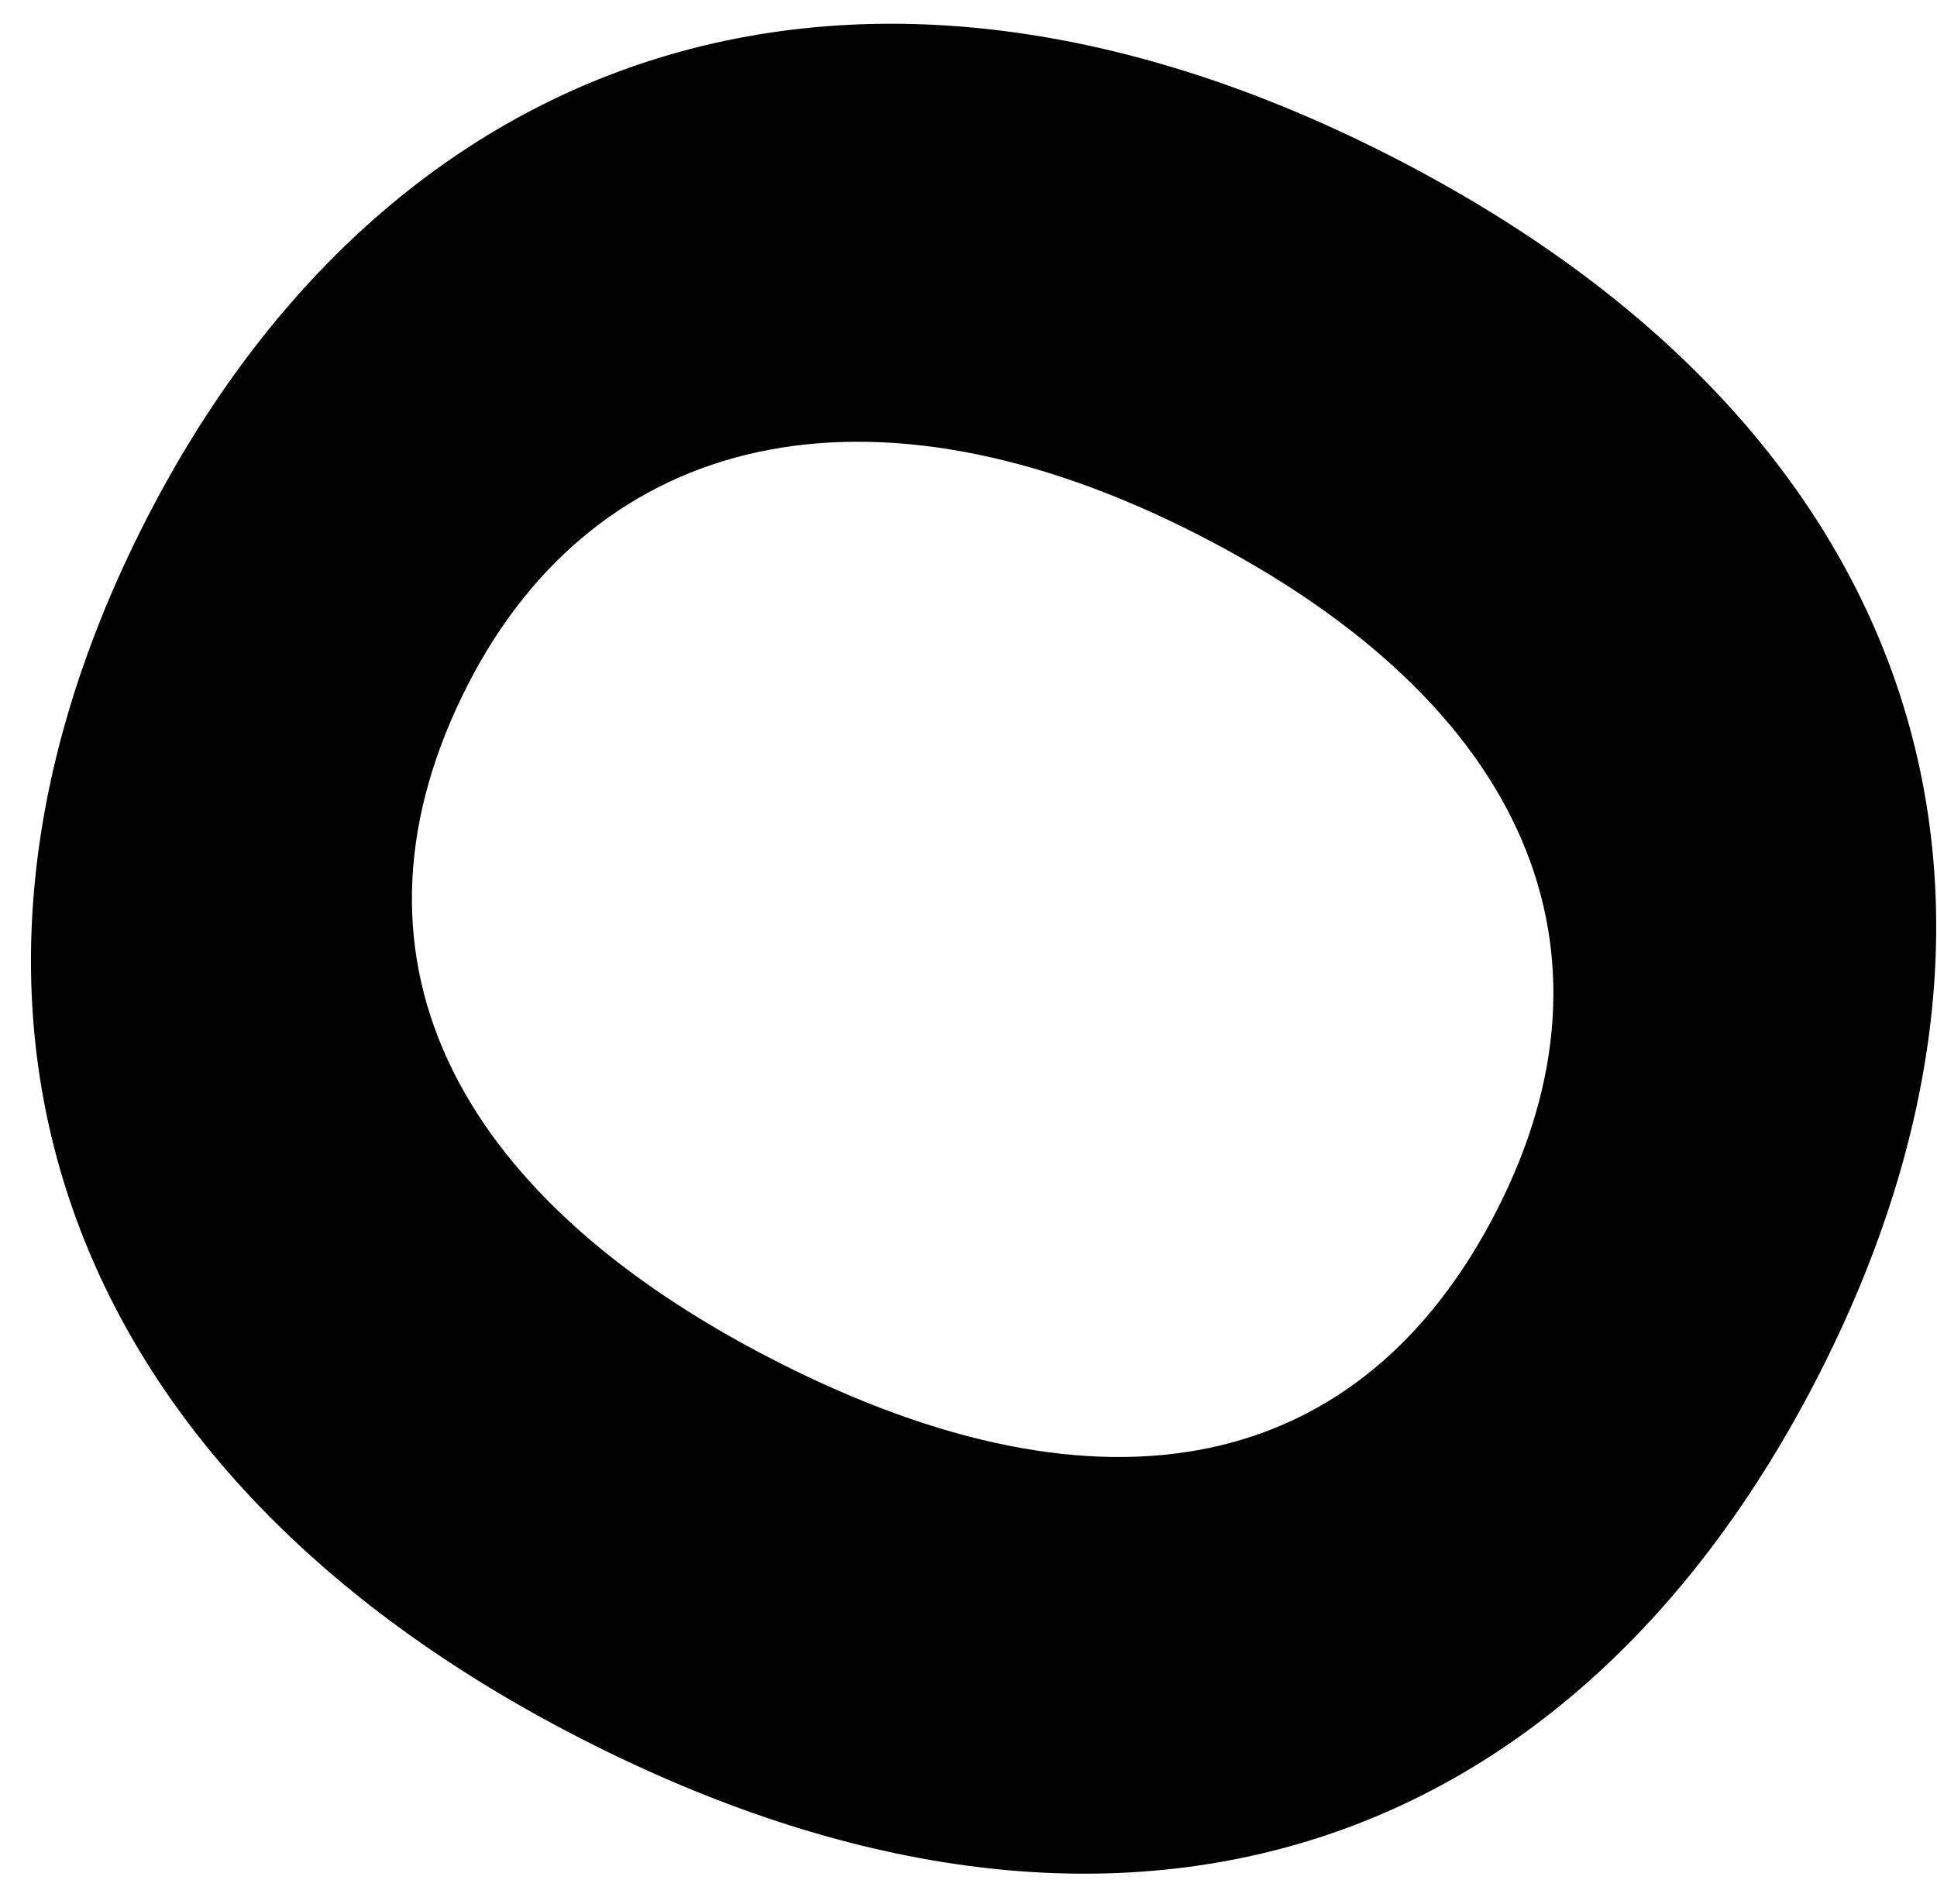
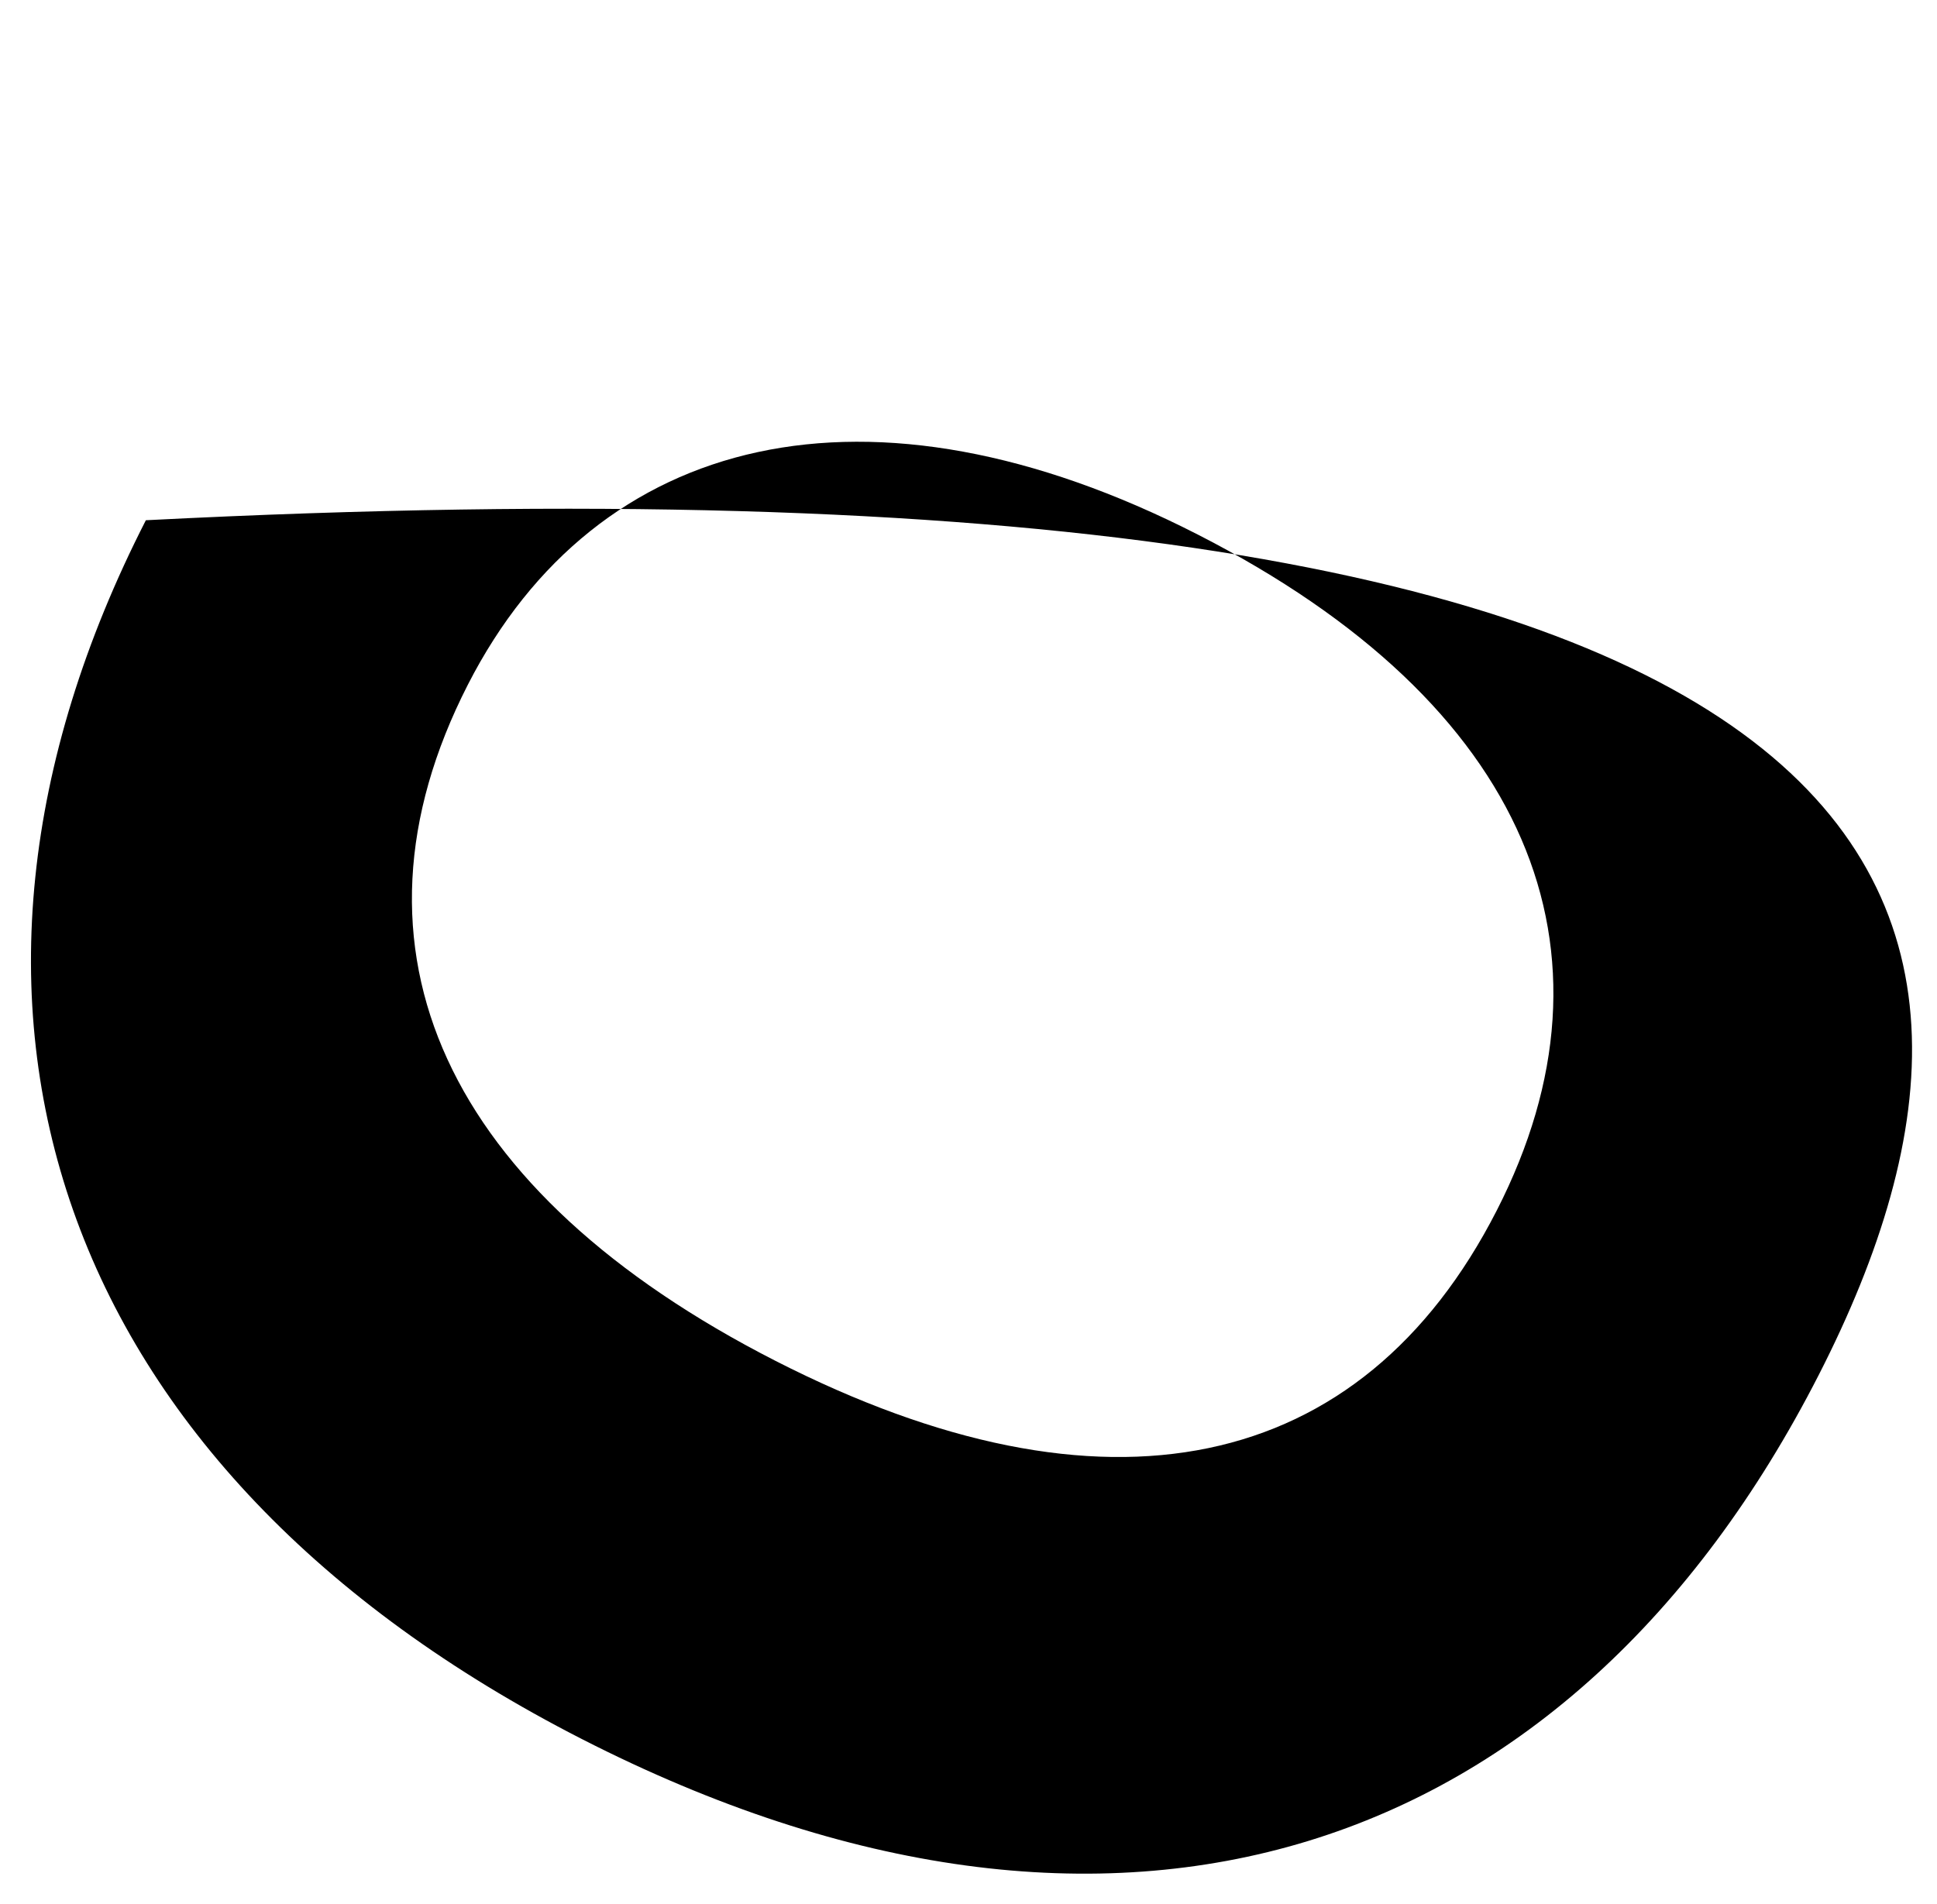
<svg xmlns="http://www.w3.org/2000/svg" width="59" height="58" viewBox="0 0 59 58" fill="none">
-   <path d="M4.443 15.85C11.832 1.393 26.093 -3.56 42.37 4.759C58.647 13.077 62.89 27.23 55.398 41.89C47.855 56.651 34.002 61.302 17.725 52.984C1.65 44.769 -3.1 30.611 4.443 15.85ZM14.25 20.862C10.117 28.95 13.606 36.343 23.615 41.458C33.624 46.573 41.458 44.966 45.591 36.878C49.621 28.992 46.59 21.451 36.48 16.284C26.471 11.169 18.177 13.178 14.25 20.862Z" fill="black" />
+   <path d="M4.443 15.85C58.647 13.077 62.89 27.23 55.398 41.89C47.855 56.651 34.002 61.302 17.725 52.984C1.65 44.769 -3.1 30.611 4.443 15.85ZM14.25 20.862C10.117 28.95 13.606 36.343 23.615 41.458C33.624 46.573 41.458 44.966 45.591 36.878C49.621 28.992 46.59 21.451 36.48 16.284C26.471 11.169 18.177 13.178 14.25 20.862Z" fill="black" />
</svg>